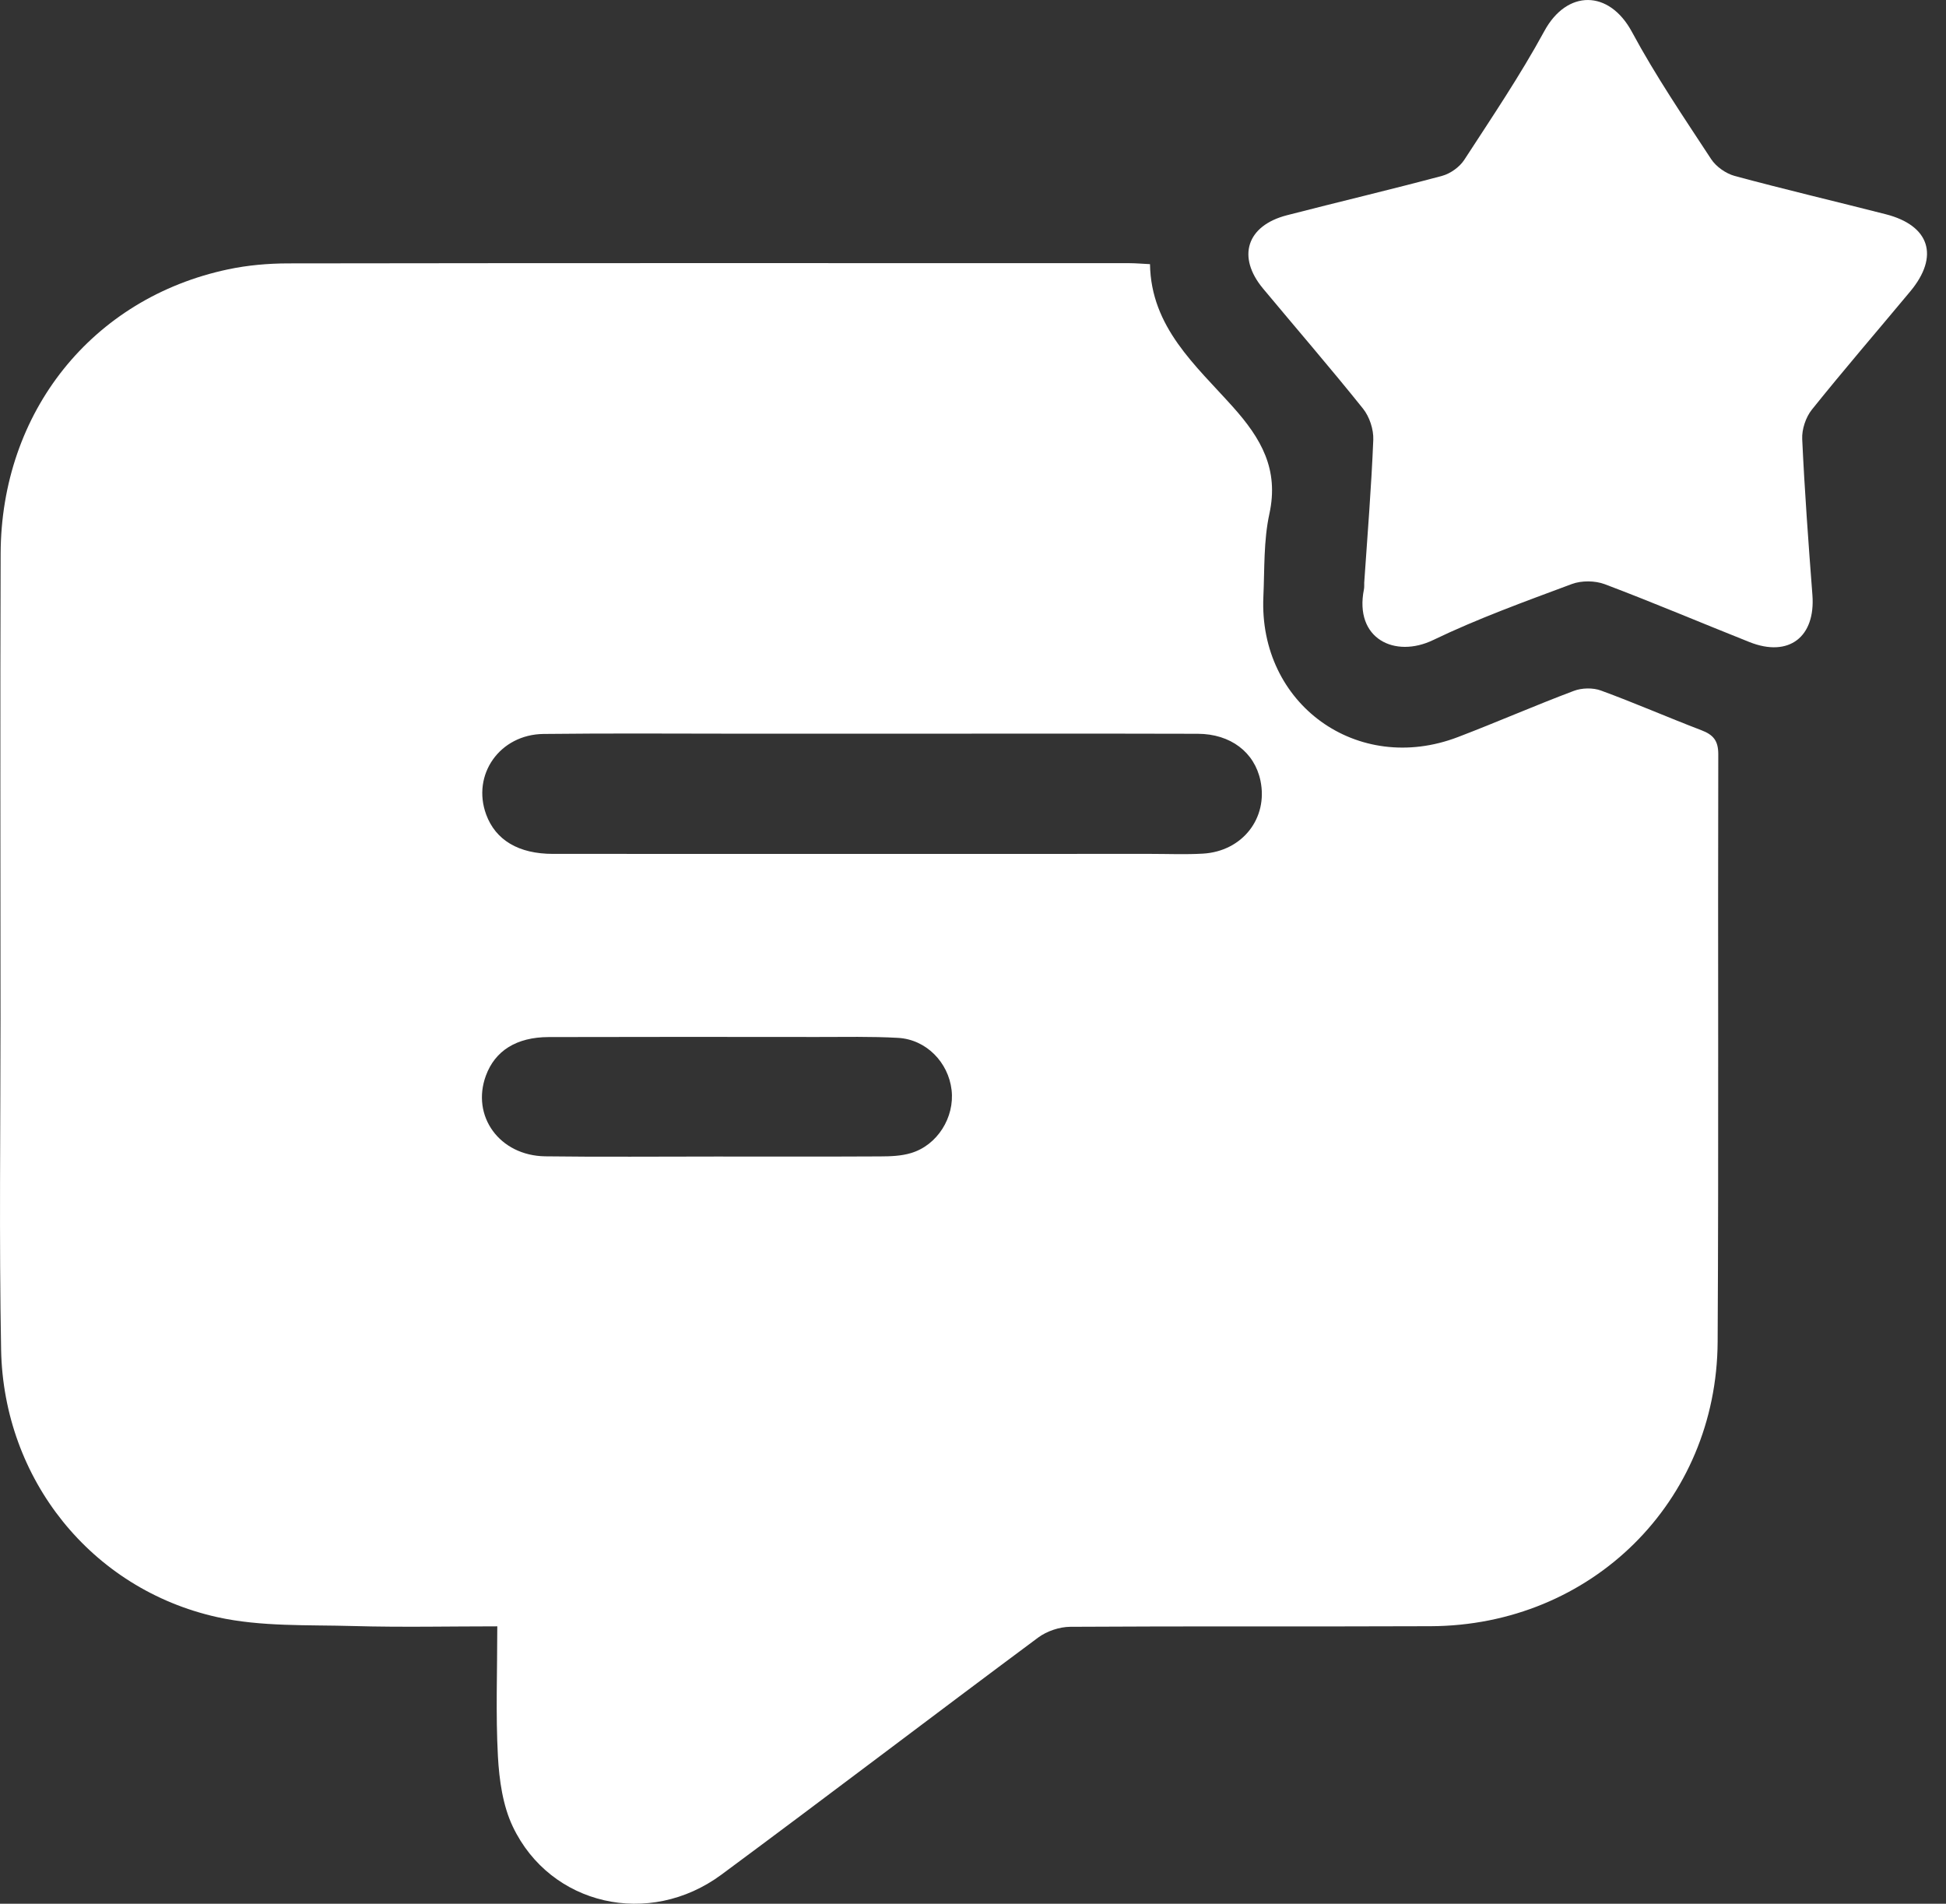
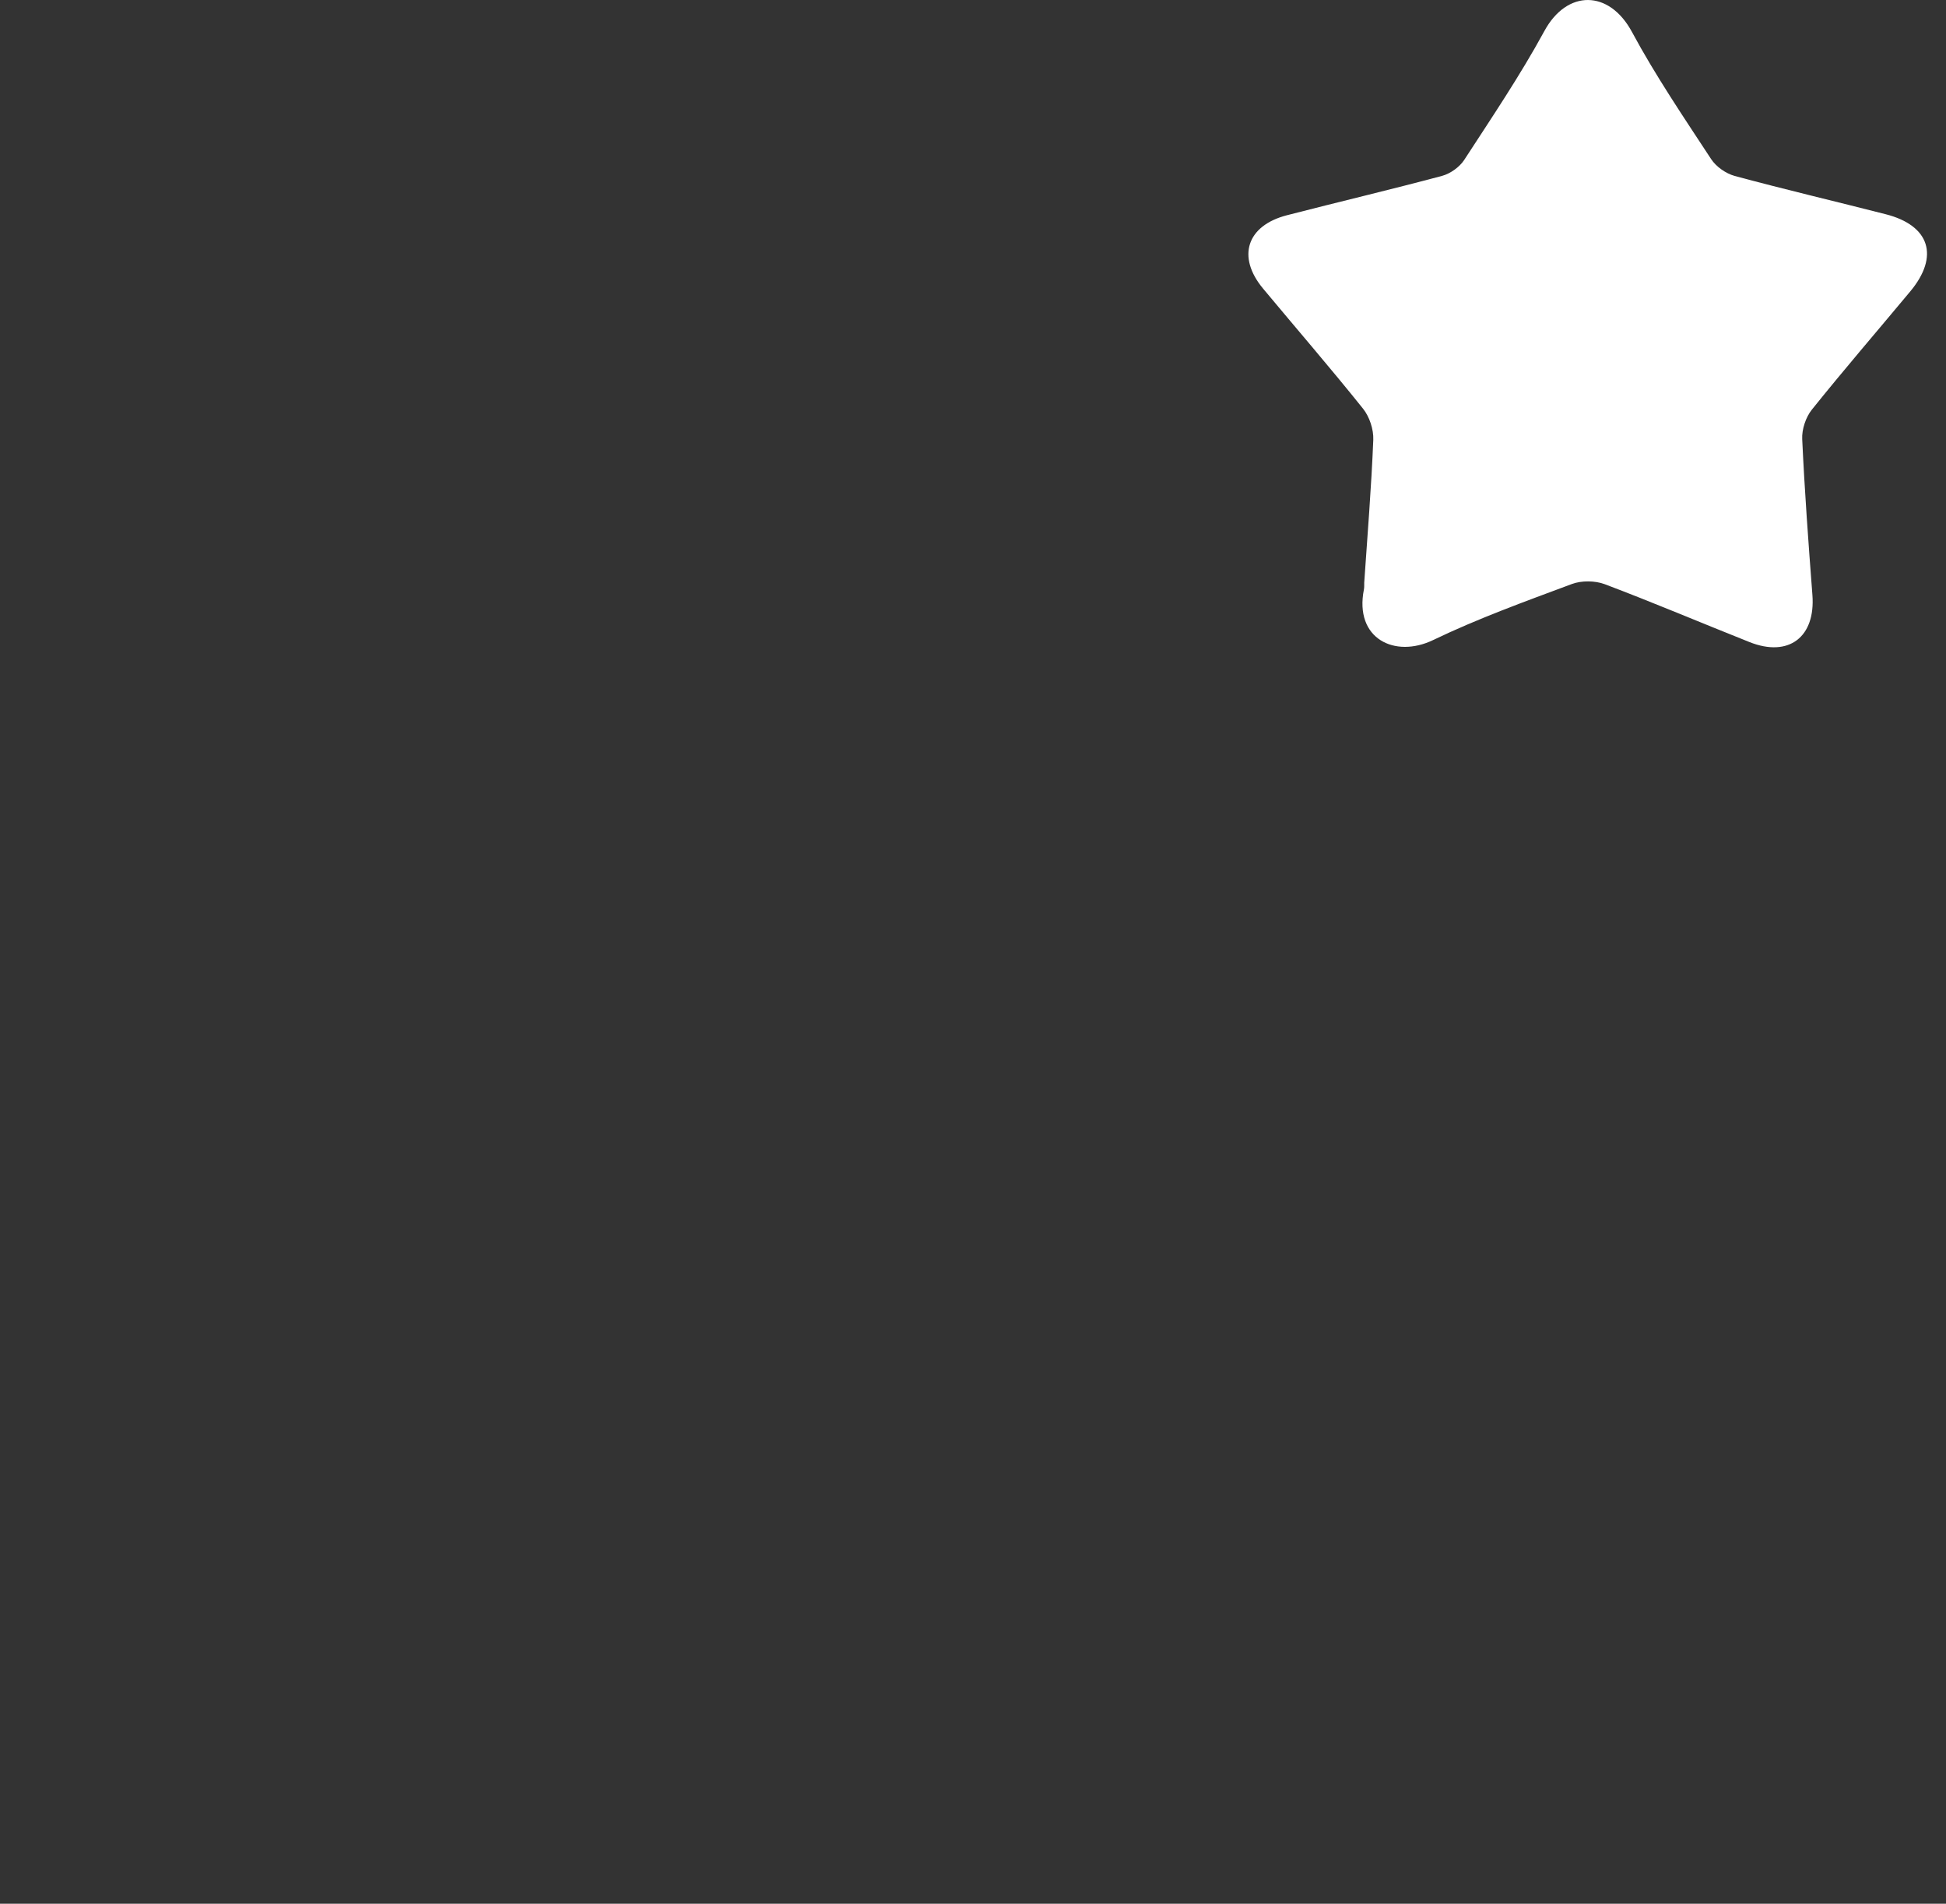
<svg xmlns="http://www.w3.org/2000/svg" width="46" height="45" viewBox="0 0 46 45" fill="none">
  <rect x="0" y="0" width="46" height="45" fill="#333333" stroke="none" />
-   <path d="M11.755 38.443C10.647 38.443 9.499 38.468 8.355 38.436C7.277 38.405 6.169 38.456 5.129 38.224C2.155 37.56 0.084 34.962 0.026 31.904C-0.022 29.294 0.012 26.684 0.012 24.074C0.012 20.413 0.002 16.752 0.015 13.092C0.025 9.738 2.177 7.047 5.391 6.367C5.853 6.269 6.335 6.227 6.807 6.226C13.44 6.216 20.071 6.22 26.703 6.221C26.847 6.221 26.99 6.235 27.184 6.244C27.207 7.738 28.267 8.638 29.14 9.614C29.813 10.365 30.235 11.094 30.006 12.146C29.868 12.78 29.893 13.451 29.864 14.107C29.751 16.645 32.086 18.331 34.462 17.423C35.381 17.072 36.282 16.677 37.202 16.331C37.392 16.259 37.653 16.253 37.841 16.322C38.64 16.614 39.422 16.957 40.218 17.261C40.499 17.368 40.618 17.508 40.617 17.829C40.605 22.459 40.628 27.088 40.602 31.717C40.581 35.502 37.612 38.426 33.817 38.44C30.976 38.452 28.137 38.436 25.297 38.454C25.043 38.456 24.747 38.556 24.542 38.707C22.04 40.566 19.561 42.457 17.054 44.312C15.347 45.575 13.01 45.044 12.121 43.176C11.884 42.677 11.801 42.077 11.77 41.518C11.716 40.521 11.755 39.52 11.755 38.442V38.443ZM20.63 17.343C19.629 17.343 18.627 17.343 17.626 17.343C16.034 17.343 14.441 17.33 12.849 17.349C11.811 17.361 11.147 18.314 11.492 19.253C11.715 19.859 12.259 20.184 13.071 20.184C17.782 20.186 22.494 20.184 27.204 20.184C27.614 20.184 28.026 20.202 28.435 20.178C29.369 20.124 29.98 19.338 29.795 18.453C29.655 17.782 29.09 17.347 28.312 17.345C25.751 17.338 23.191 17.343 20.63 17.343ZM16.921 27.338C18.217 27.338 19.511 27.342 20.806 27.335C21.05 27.334 21.303 27.326 21.534 27.256C22.158 27.071 22.568 26.411 22.494 25.767C22.419 25.111 21.894 24.571 21.23 24.533C20.593 24.497 19.952 24.513 19.313 24.512C17.198 24.51 15.083 24.508 12.969 24.514C12.207 24.516 11.702 24.838 11.486 25.425C11.134 26.38 11.806 27.317 12.887 27.333C14.231 27.351 15.575 27.337 16.92 27.338H16.921Z" fill="white" />
  <path d="M32.247 13.784C32.324 12.655 32.416 11.527 32.462 10.396C32.472 10.151 32.372 9.85 32.219 9.659C31.45 8.699 30.645 7.768 29.858 6.823C29.231 6.071 29.469 5.332 30.424 5.087C31.644 4.772 32.871 4.483 34.089 4.157C34.284 4.104 34.5 3.95 34.611 3.781C35.263 2.778 35.935 1.783 36.506 0.734C37.039 -0.247 38.036 -0.249 38.577 0.756C39.135 1.793 39.801 2.773 40.447 3.759C40.565 3.94 40.796 4.102 41.005 4.159C42.19 4.479 43.386 4.76 44.575 5.064C45.617 5.33 45.847 6.056 45.158 6.885C44.382 7.817 43.589 8.736 42.83 9.682C42.685 9.863 42.59 10.149 42.601 10.38C42.658 11.609 42.748 12.835 42.842 14.062C42.919 15.058 42.284 15.547 41.354 15.177C40.213 14.723 39.082 14.243 37.933 13.809C37.703 13.723 37.385 13.72 37.156 13.805C36.052 14.217 34.937 14.619 33.878 15.129C32.973 15.566 32.008 15.1 32.241 13.931C32.251 13.883 32.246 13.833 32.248 13.784H32.247Z" fill="white" />
</svg>